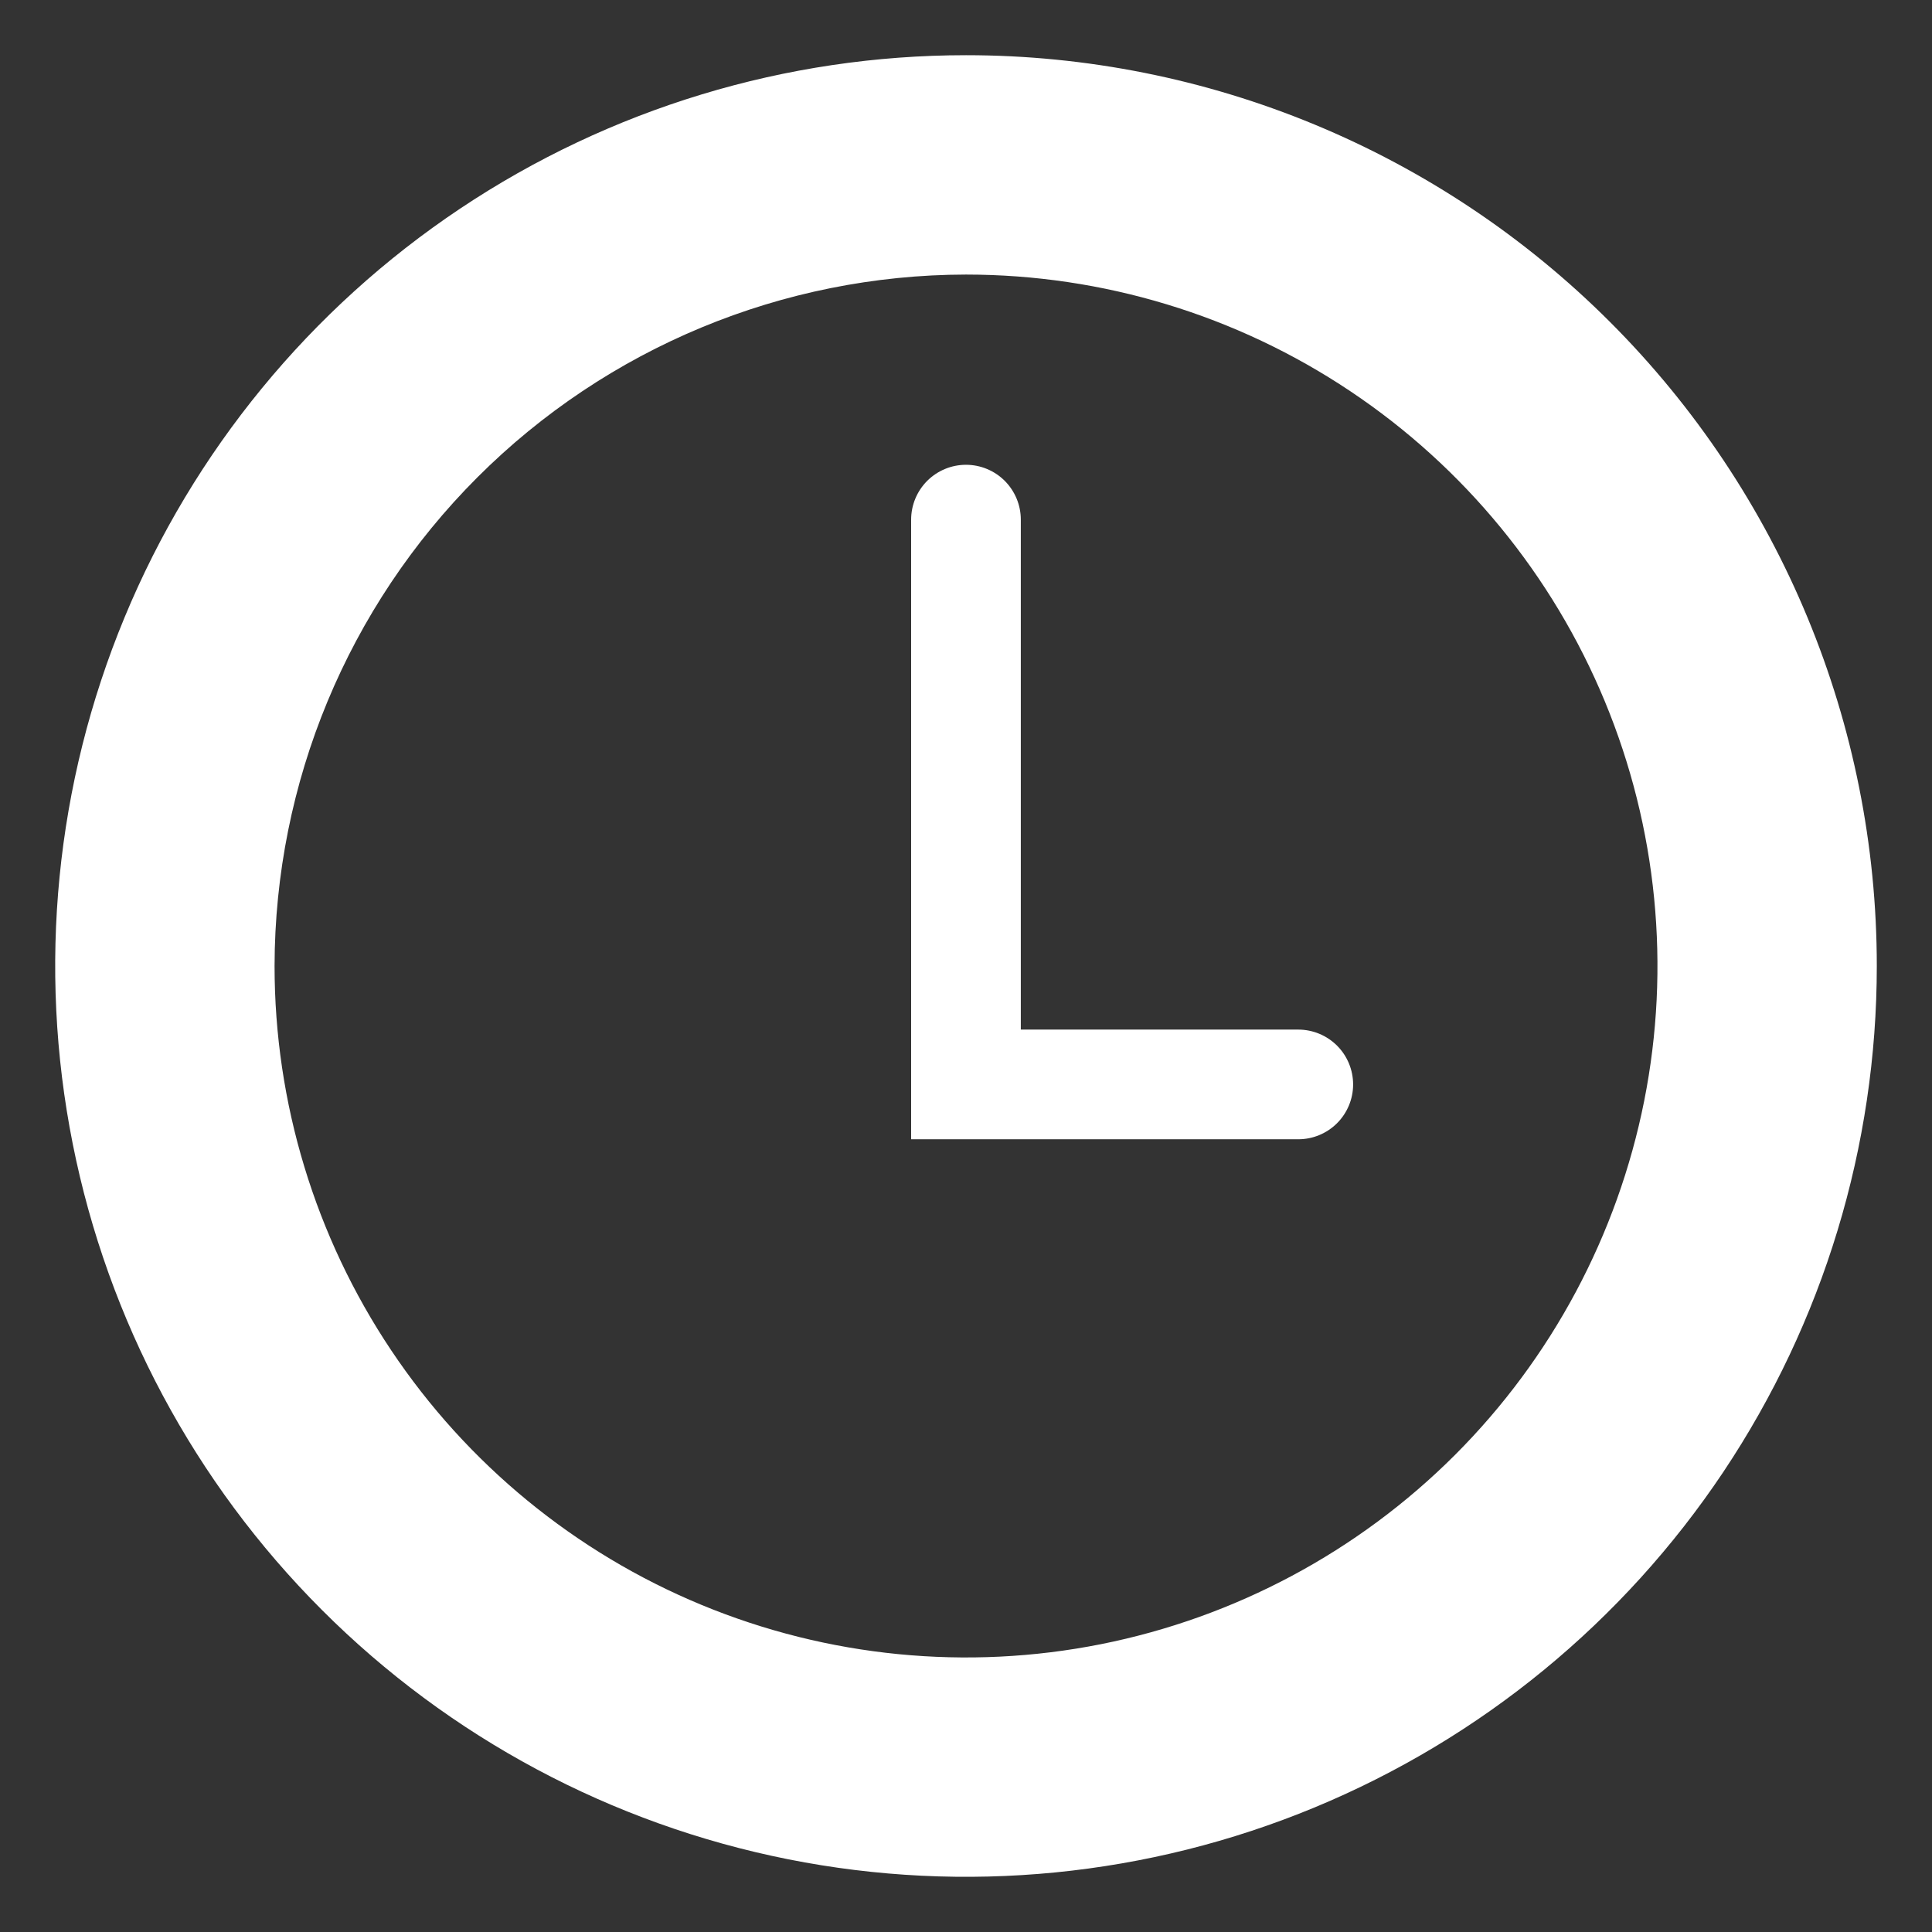
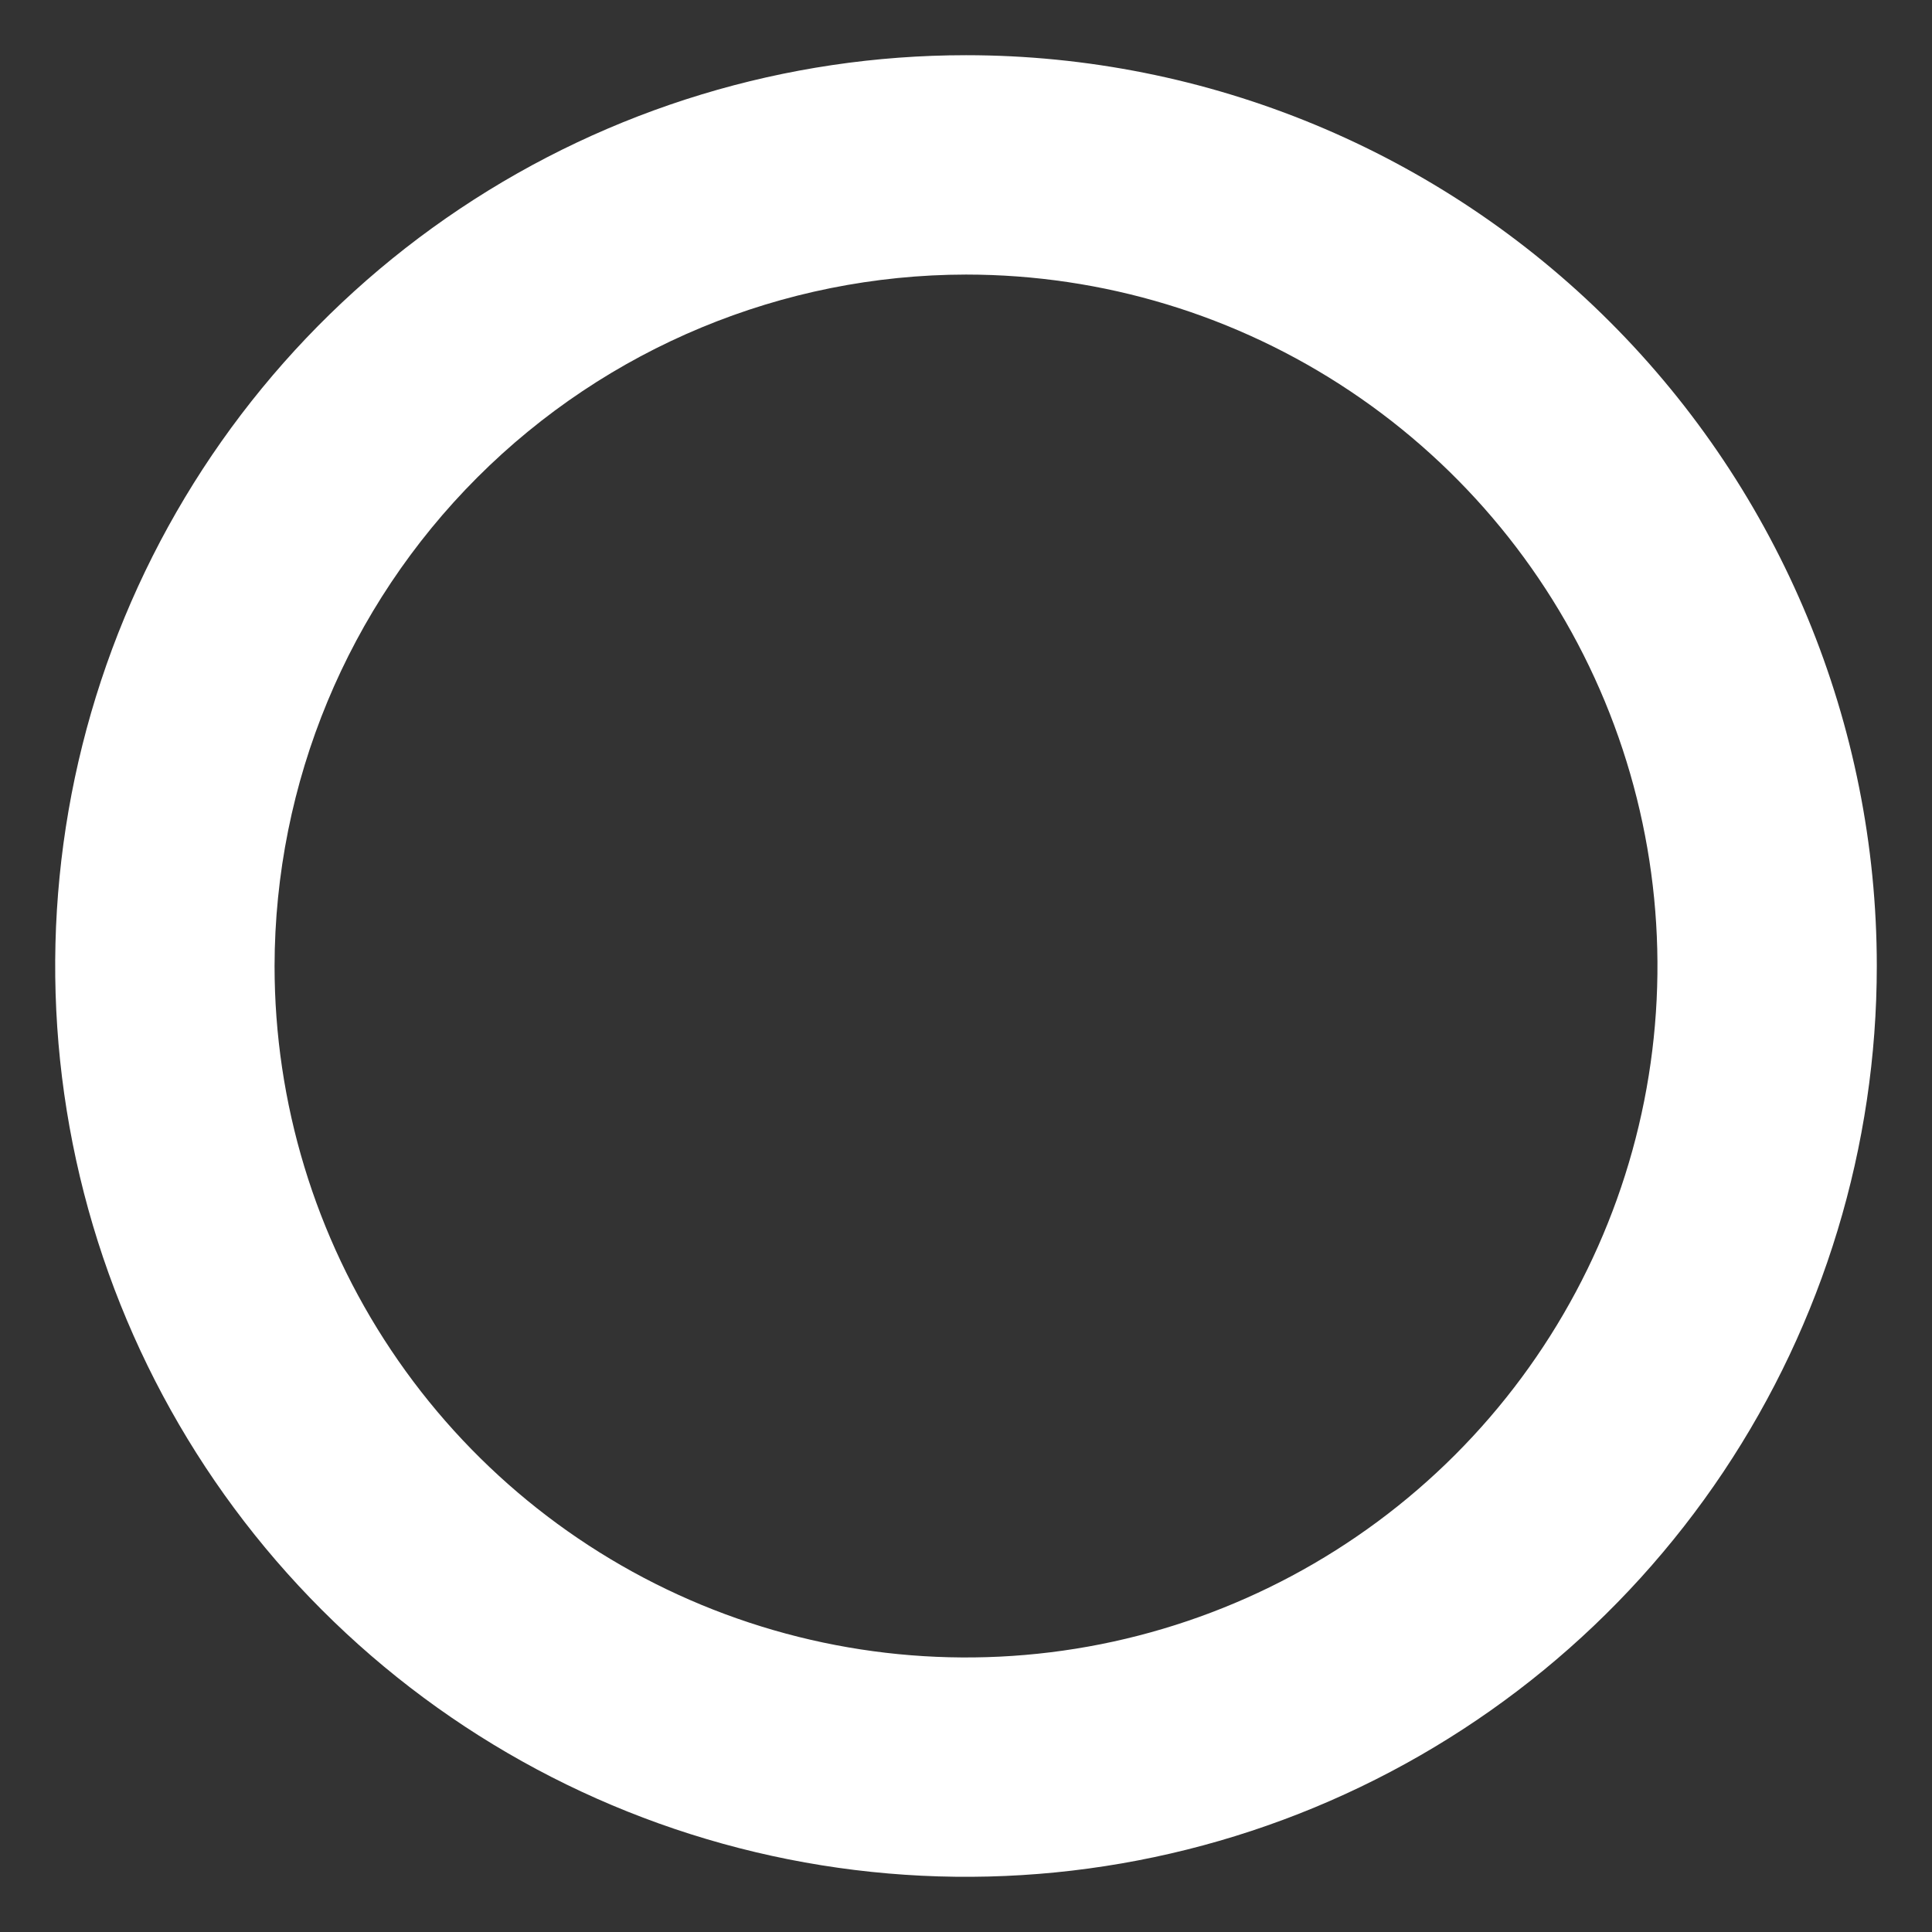
<svg xmlns="http://www.w3.org/2000/svg" width="35" height="35" viewBox="0 0 35 35" fill="none">
  <rect x="0" y="0" width="35" height="35" fill="#333333" stroke="none" />
  <path d="M17.5 4.974C19.977 4.974 22.399 5.708 24.459 7.085C26.519 8.461 28.125 10.417 29.073 12.706C30.021 14.995 30.269 17.514 29.786 19.944C29.302 22.374 28.109 24.606 26.358 26.358C24.606 28.109 22.374 29.302 19.944 29.786C17.514 30.269 14.995 30.021 12.706 29.073C10.417 28.125 8.461 26.519 7.085 24.459C5.708 22.399 4.974 19.977 4.974 17.5C4.979 14.179 6.3 10.996 8.648 8.648C10.996 6.3 14.179 4.979 17.5 4.974V4.974ZM17.5 1C14.237 1 11.046 1.968 8.333 3.781C5.62 5.594 3.505 8.171 2.256 11.186C1.007 14.201 0.68 17.518 1.317 20.719C1.954 23.92 3.525 26.86 5.833 29.167C8.14 31.475 11.08 33.046 14.281 33.683C17.482 34.32 20.799 33.993 23.814 32.744C26.829 31.495 29.406 29.38 31.219 26.667C33.032 23.953 34 20.763 34 17.5C34 13.124 32.262 8.927 29.167 5.833C26.073 2.738 21.876 1 17.5 1V1Z" fill="white" />
-   <path d="M23.52 20.639H16.506V9.414C16.506 9.15 16.611 8.898 16.797 8.711C16.984 8.525 17.236 8.42 17.5 8.42C17.763 8.42 18.016 8.525 18.202 8.711C18.388 8.898 18.493 9.15 18.493 9.414V18.652H23.52C23.783 18.652 24.036 18.757 24.222 18.943C24.408 19.129 24.513 19.382 24.513 19.646C24.513 19.909 24.408 20.162 24.222 20.348C24.036 20.534 23.783 20.639 23.52 20.639V20.639Z" fill="white" />
</svg>